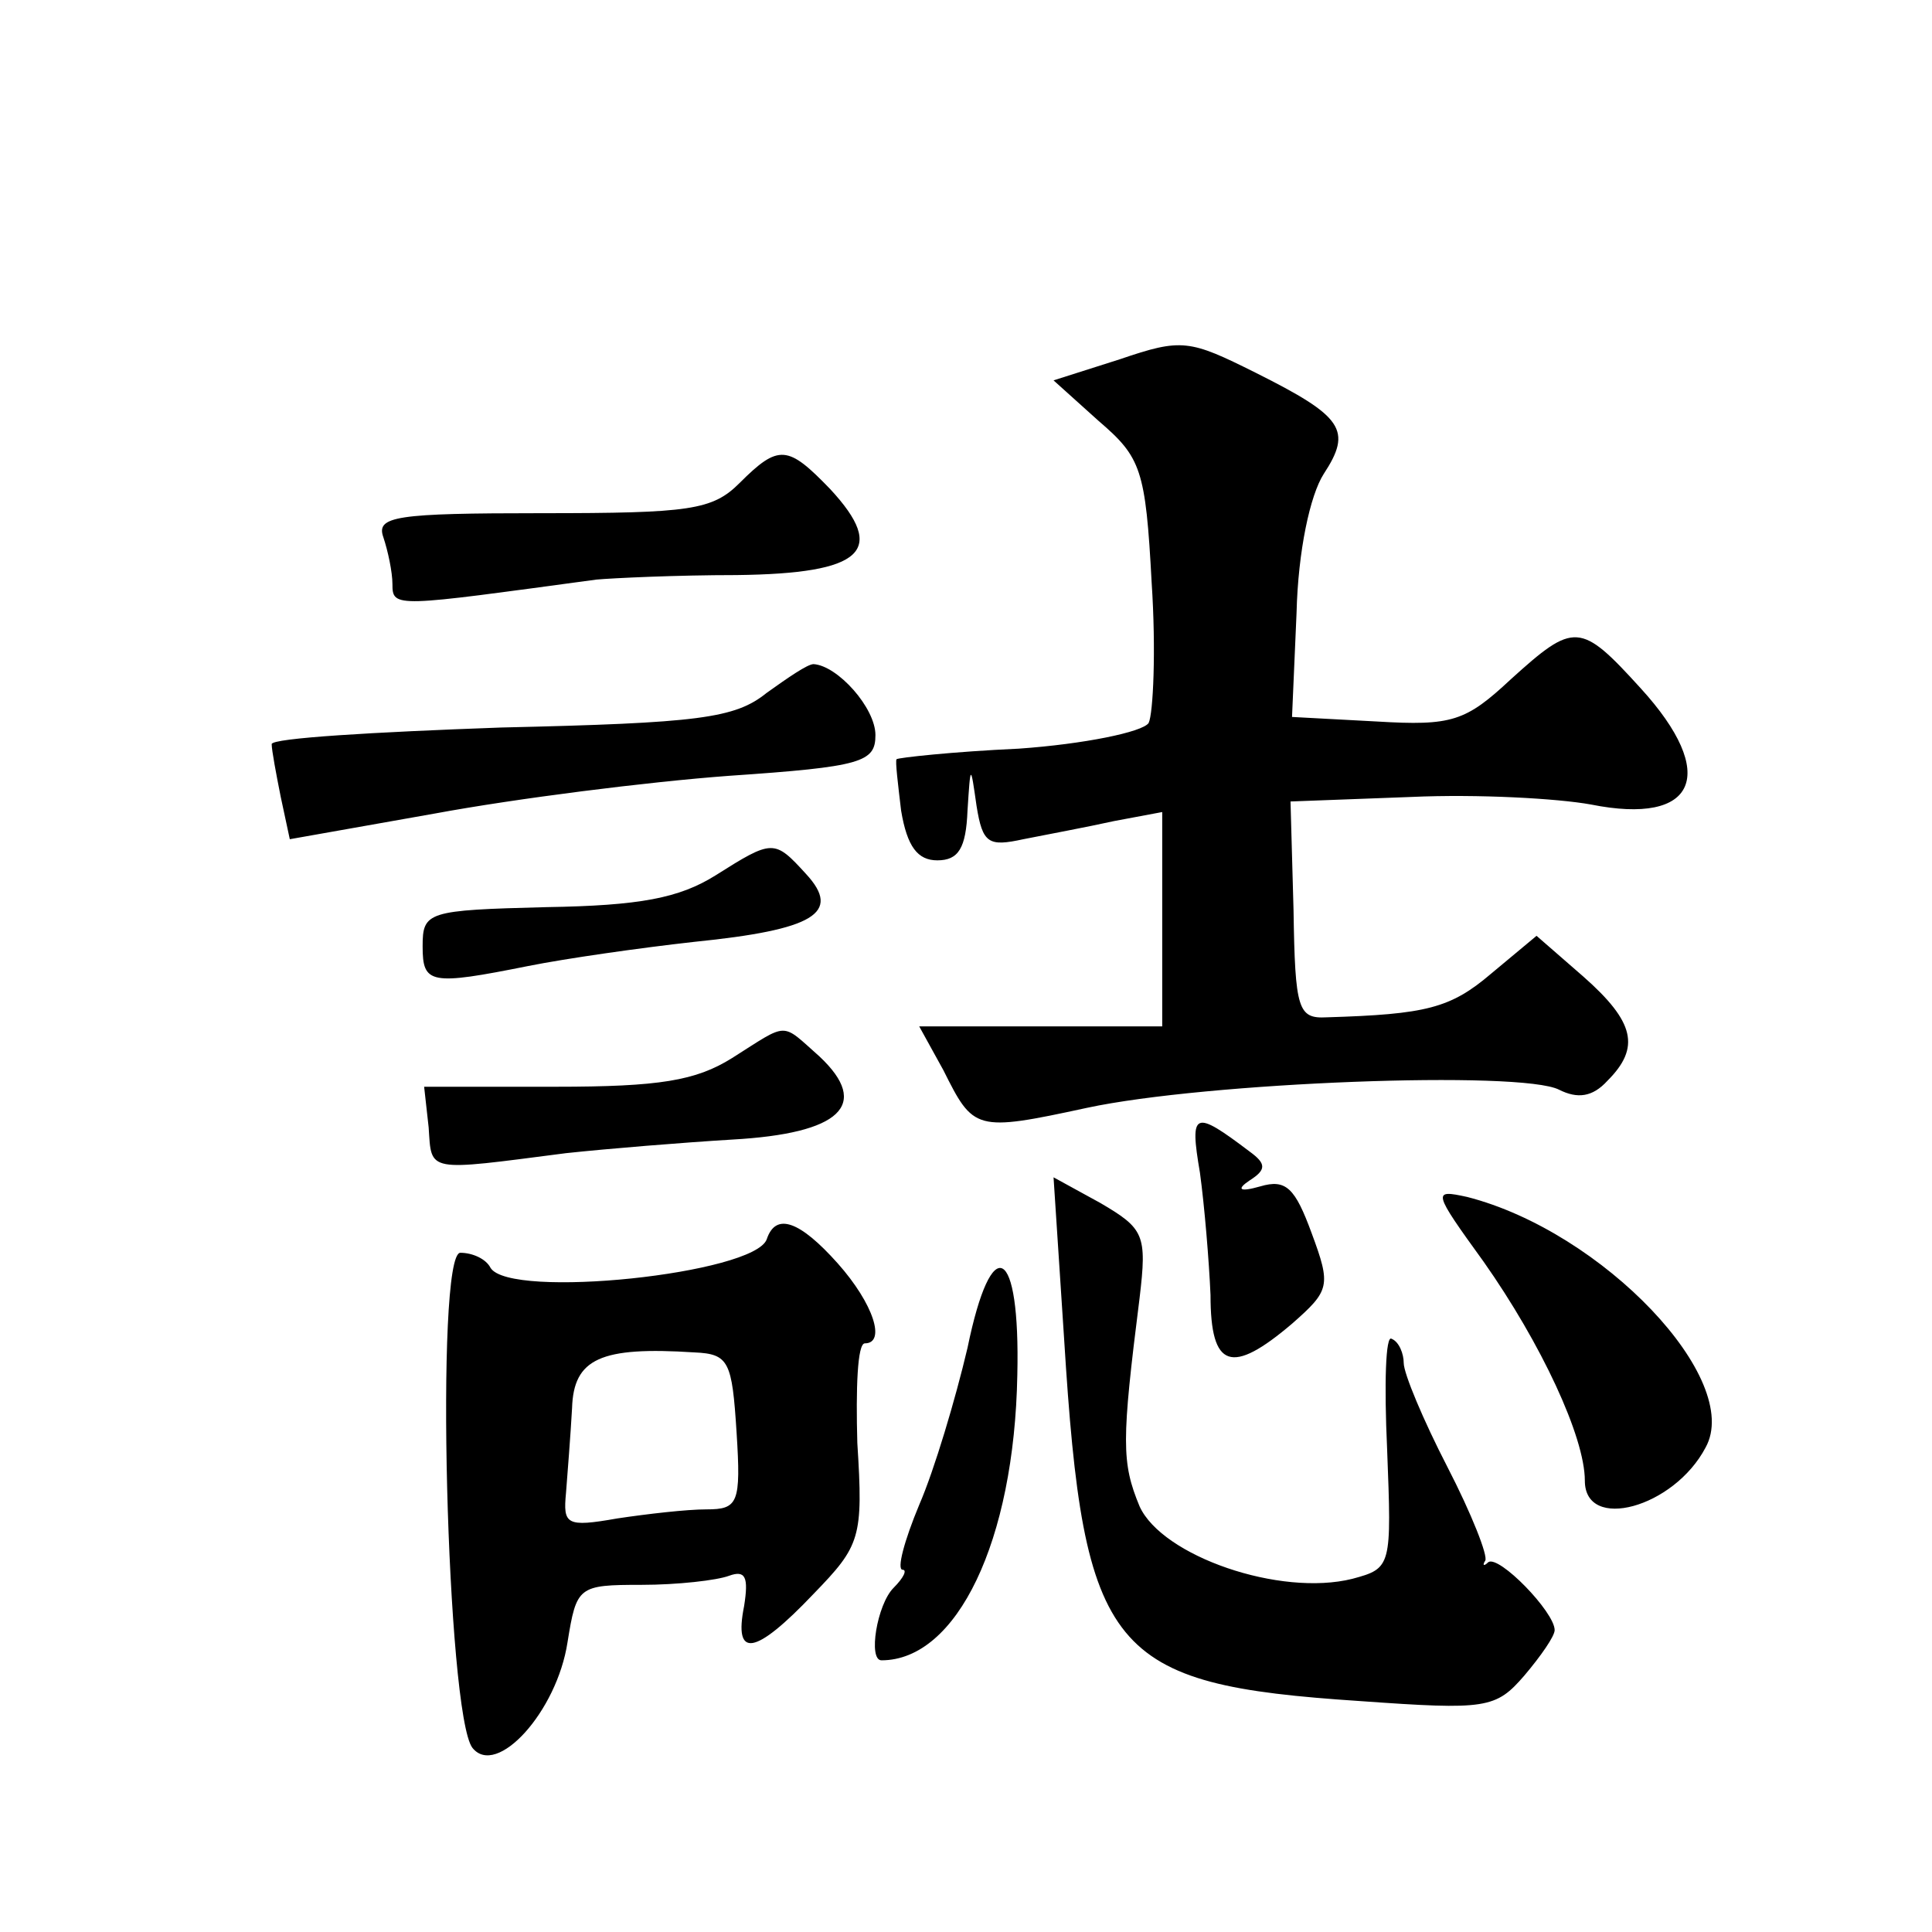
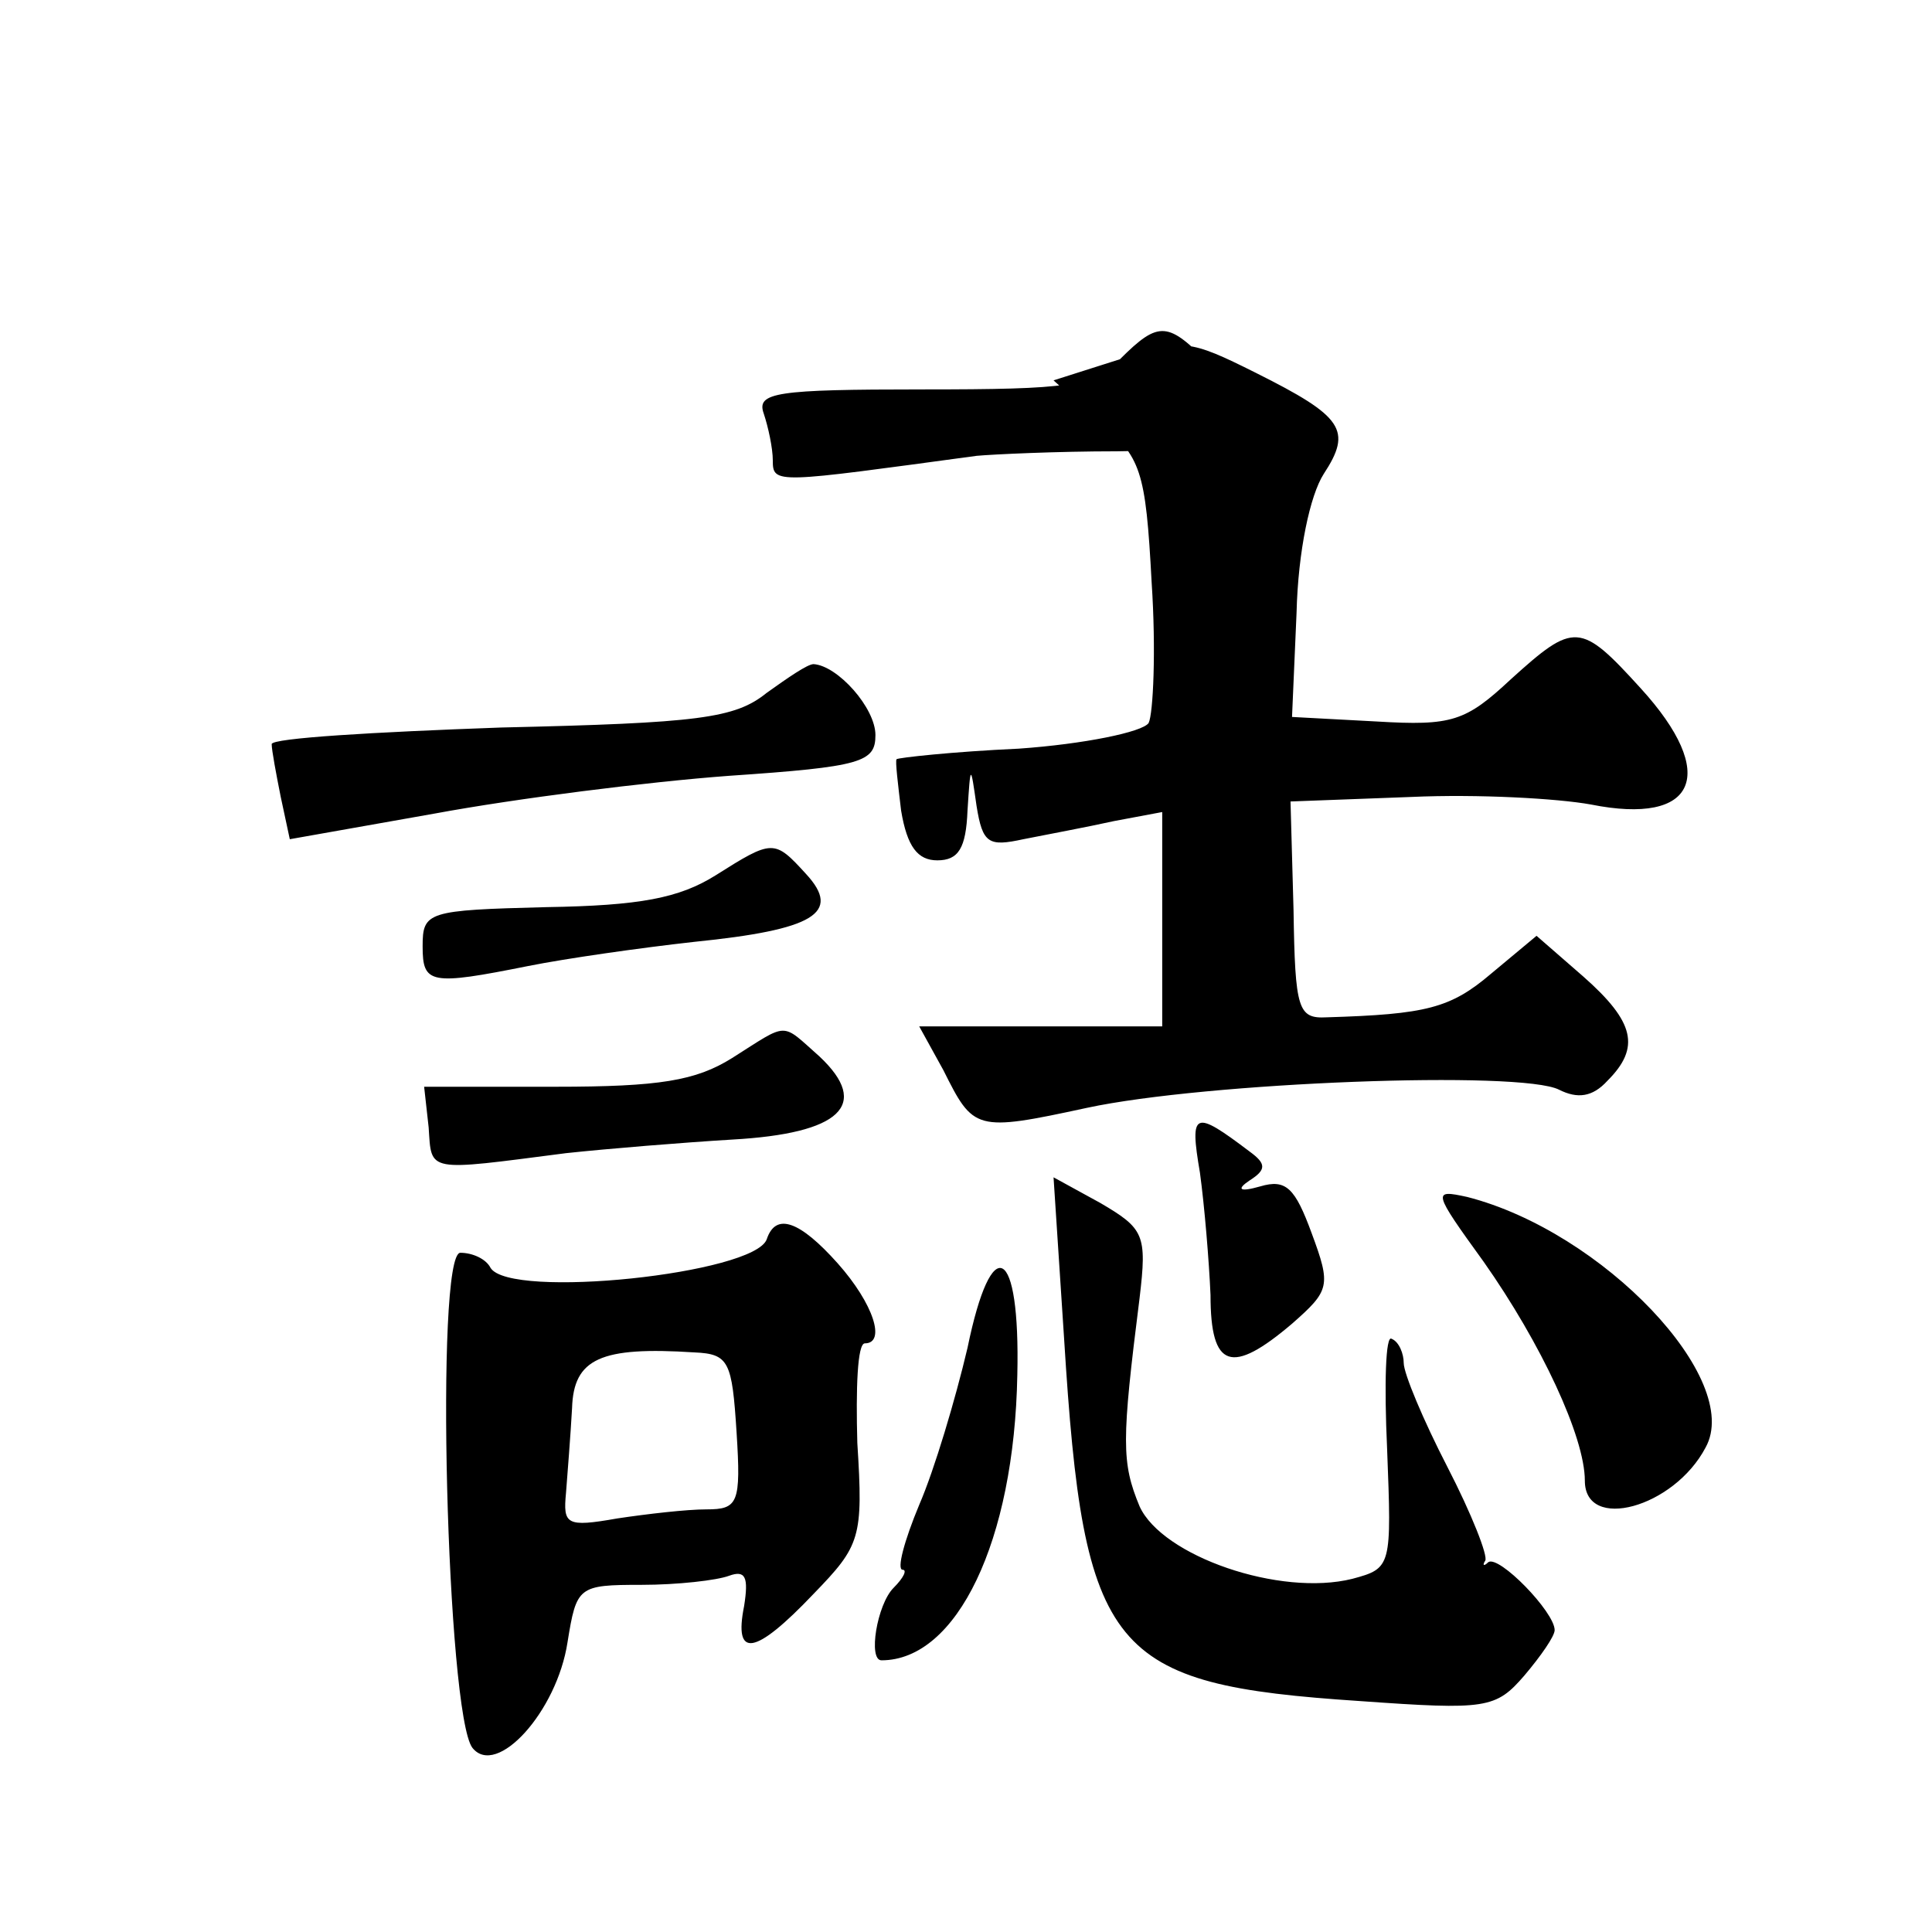
<svg xmlns="http://www.w3.org/2000/svg" version="1.0" width="128pt" height="128pt" viewBox="0 0 128 128" preserveAspectRatio="xMidYMid meet">
  <g transform="translate(0,128) scale(0.1,-0.1)" fill="#0" stroke="none">
-     <path d="M742 1042 l-44 -14 30 -27 c28 -24 31 -32 35 -107 3 -45 1 -87 -2 -93 -4 -6 -43 -14 -86 -17 -44 -2 -80 -6 -81 -7 -1 -1 1 -17 3 -34 4 -24 11 -33 24 -33 14 0 19 8 20 33 2 31 2 31 6 3 4 -25 8 -27 31 -22 15 3 42 8 60 12 l32 6 0 -71 0 -71 -80 0 -81 0 16 -29 c20 -40 21 -41 95 -25 79 17 288 25 313 12 12 -6 22 -5 32 6 22 22 18 39 -16 69 l-31 27 -30 -25 c-27 -23 -43 -27 -109 -29 -19 -1 -21 5 -22 71 l-2 72 80 3 c44 2 97 -1 119 -5 70 -14 85 20 33 77 -40 44 -44 44 -86 6 -30 -28 -39 -31 -89 -28 l-56 3 3 69 c1 41 9 78 18 92 19 29 13 38 -45 67 -44 22 -49 23 -90 9z M490 960 c-18 -18 -33 -20 -131 -20 -97 0 -110 -2 -105 -16 3 -9 6 -23 6 -31 0 -16 2 -15 135 3 11 1 53 3 93 3 84 1 100 16 62 57 -28 29 -34 30 -60 4z M508 821 c-21 -17 -45 -20 -176 -23 -84 -3 -152 -7 -152 -11 0 -4 3 -20 6 -35 l6 -28 96 17 c54 10 141 21 195 25 88 6 97 9 97 27 0 18 -25 46 -41 47 -4 0 -17 -9 -31 -19z M474 700 c-24 -15 -50 -20 -112 -21 -79 -2 -82 -3 -82 -26 0 -25 5 -26 70 -13 25 5 74 12 110 16 79 8 98 19 74 45 -21 23 -22 23 -60 -1z M485 579 c-24 -15 -48 -19 -117 -19 l-87 0 3 -27 c2 -30 -2 -29 91 -17 28 3 77 7 110 9 72 4 92 23 58 55 -26 23 -20 23 -58 -1z M795 503 c3 -22 6 -58 7 -81 0 -49 14 -53 54 -19 25 22 26 25 13 60 -11 30 -17 36 -34 31 -14 -4 -16 -2 -7 4 11 7 11 11 0 19 -37 28 -40 27 -33 -14z M705 393 c13 -209 30 -229 196 -240 84 -6 90 -5 109 17 11 13 20 26 20 30 0 12 -37 50 -44 45 -3 -3 -4 -2 -2 1 2 3 -9 31 -25 62 -16 31 -29 62 -29 69 0 6 -3 14 -8 16 -4 3 -5 -30 -3 -73 3 -78 3 -79 -23 -86 -48 -12 -126 15 -141 48 -12 29 -12 43 0 138 5 42 3 46 -26 63 l-31 17 7 -107z M983 444 c38 -54 67 -116 67 -145 0 -34 59 -18 80 22 25 45 -68 143 -158 166 -23 5 -23 4 11 -43z M508 459 c-8 -23 -170 -40 -183 -19 -3 6 -12 10 -20 10 -17 0 -9 -306 8 -328 16 -20 56 24 63 70 6 37 7 38 49 38 24 0 50 3 58 6 11 4 13 -1 10 -20 -7 -35 7 -33 46 8 31 32 33 37 29 100 -1 36 0 66 5 66 14 0 6 26 -18 53 -25 28 -41 34 -47 16z m-20 -128 c3 -47 1 -51 -20 -51 -13 0 -39 -3 -59 -6 -34 -6 -36 -4 -34 17 1 13 3 38 4 56 1 33 19 41 81 37 23 -1 25 -6 28 -53z M641 387 c-8 -34 -22 -81 -32 -104 -10 -24 -15 -43 -11 -43 3 0 1 -5 -6 -12 -11 -11 -17 -48 -8 -48 50 0 88 79 90 189 2 86 -17 96 -33 18z" />
+     <path d="M742 1042 l-44 -14 30 -27 c28 -24 31 -32 35 -107 3 -45 1 -87 -2 -93 -4 -6 -43 -14 -86 -17 -44 -2 -80 -6 -81 -7 -1 -1 1 -17 3 -34 4 -24 11 -33 24 -33 14 0 19 8 20 33 2 31 2 31 6 3 4 -25 8 -27 31 -22 15 3 42 8 60 12 l32 6 0 -71 0 -71 -80 0 -81 0 16 -29 c20 -40 21 -41 95 -25 79 17 288 25 313 12 12 -6 22 -5 32 6 22 22 18 39 -16 69 l-31 27 -30 -25 c-27 -23 -43 -27 -109 -29 -19 -1 -21 5 -22 71 l-2 72 80 3 c44 2 97 -1 119 -5 70 -14 85 20 33 77 -40 44 -44 44 -86 6 -30 -28 -39 -31 -89 -28 l-56 3 3 69 c1 41 9 78 18 92 19 29 13 38 -45 67 -44 22 -49 23 -90 9z c-18 -18 -33 -20 -131 -20 -97 0 -110 -2 -105 -16 3 -9 6 -23 6 -31 0 -16 2 -15 135 3 11 1 53 3 93 3 84 1 100 16 62 57 -28 29 -34 30 -60 4z M508 821 c-21 -17 -45 -20 -176 -23 -84 -3 -152 -7 -152 -11 0 -4 3 -20 6 -35 l6 -28 96 17 c54 10 141 21 195 25 88 6 97 9 97 27 0 18 -25 46 -41 47 -4 0 -17 -9 -31 -19z M474 700 c-24 -15 -50 -20 -112 -21 -79 -2 -82 -3 -82 -26 0 -25 5 -26 70 -13 25 5 74 12 110 16 79 8 98 19 74 45 -21 23 -22 23 -60 -1z M485 579 c-24 -15 -48 -19 -117 -19 l-87 0 3 -27 c2 -30 -2 -29 91 -17 28 3 77 7 110 9 72 4 92 23 58 55 -26 23 -20 23 -58 -1z M795 503 c3 -22 6 -58 7 -81 0 -49 14 -53 54 -19 25 22 26 25 13 60 -11 30 -17 36 -34 31 -14 -4 -16 -2 -7 4 11 7 11 11 0 19 -37 28 -40 27 -33 -14z M705 393 c13 -209 30 -229 196 -240 84 -6 90 -5 109 17 11 13 20 26 20 30 0 12 -37 50 -44 45 -3 -3 -4 -2 -2 1 2 3 -9 31 -25 62 -16 31 -29 62 -29 69 0 6 -3 14 -8 16 -4 3 -5 -30 -3 -73 3 -78 3 -79 -23 -86 -48 -12 -126 15 -141 48 -12 29 -12 43 0 138 5 42 3 46 -26 63 l-31 17 7 -107z M983 444 c38 -54 67 -116 67 -145 0 -34 59 -18 80 22 25 45 -68 143 -158 166 -23 5 -23 4 11 -43z M508 459 c-8 -23 -170 -40 -183 -19 -3 6 -12 10 -20 10 -17 0 -9 -306 8 -328 16 -20 56 24 63 70 6 37 7 38 49 38 24 0 50 3 58 6 11 4 13 -1 10 -20 -7 -35 7 -33 46 8 31 32 33 37 29 100 -1 36 0 66 5 66 14 0 6 26 -18 53 -25 28 -41 34 -47 16z m-20 -128 c3 -47 1 -51 -20 -51 -13 0 -39 -3 -59 -6 -34 -6 -36 -4 -34 17 1 13 3 38 4 56 1 33 19 41 81 37 23 -1 25 -6 28 -53z M641 387 c-8 -34 -22 -81 -32 -104 -10 -24 -15 -43 -11 -43 3 0 1 -5 -6 -12 -11 -11 -17 -48 -8 -48 50 0 88 79 90 189 2 86 -17 96 -33 18z" />
  </g>
</svg>